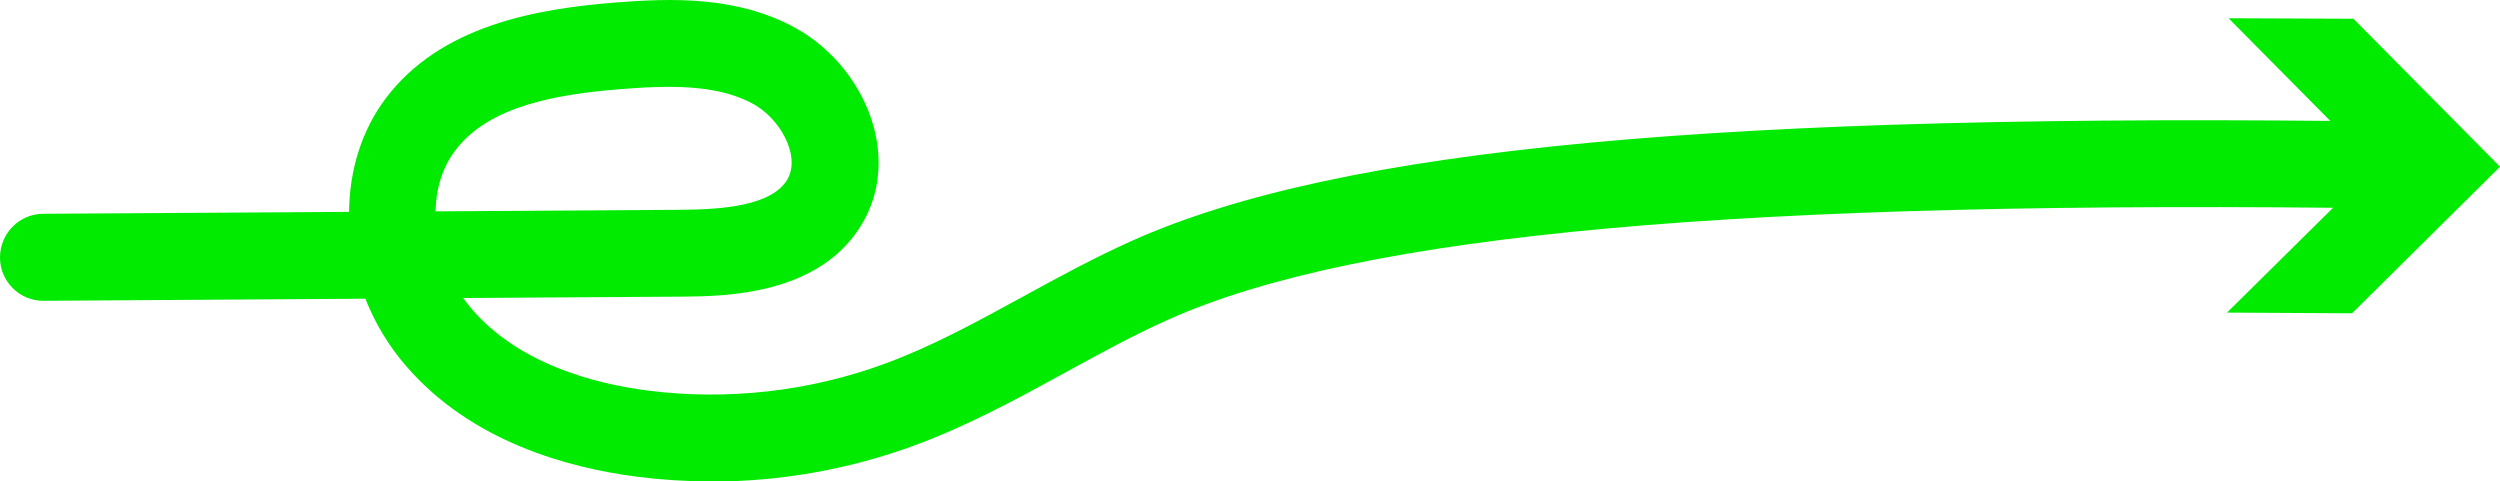
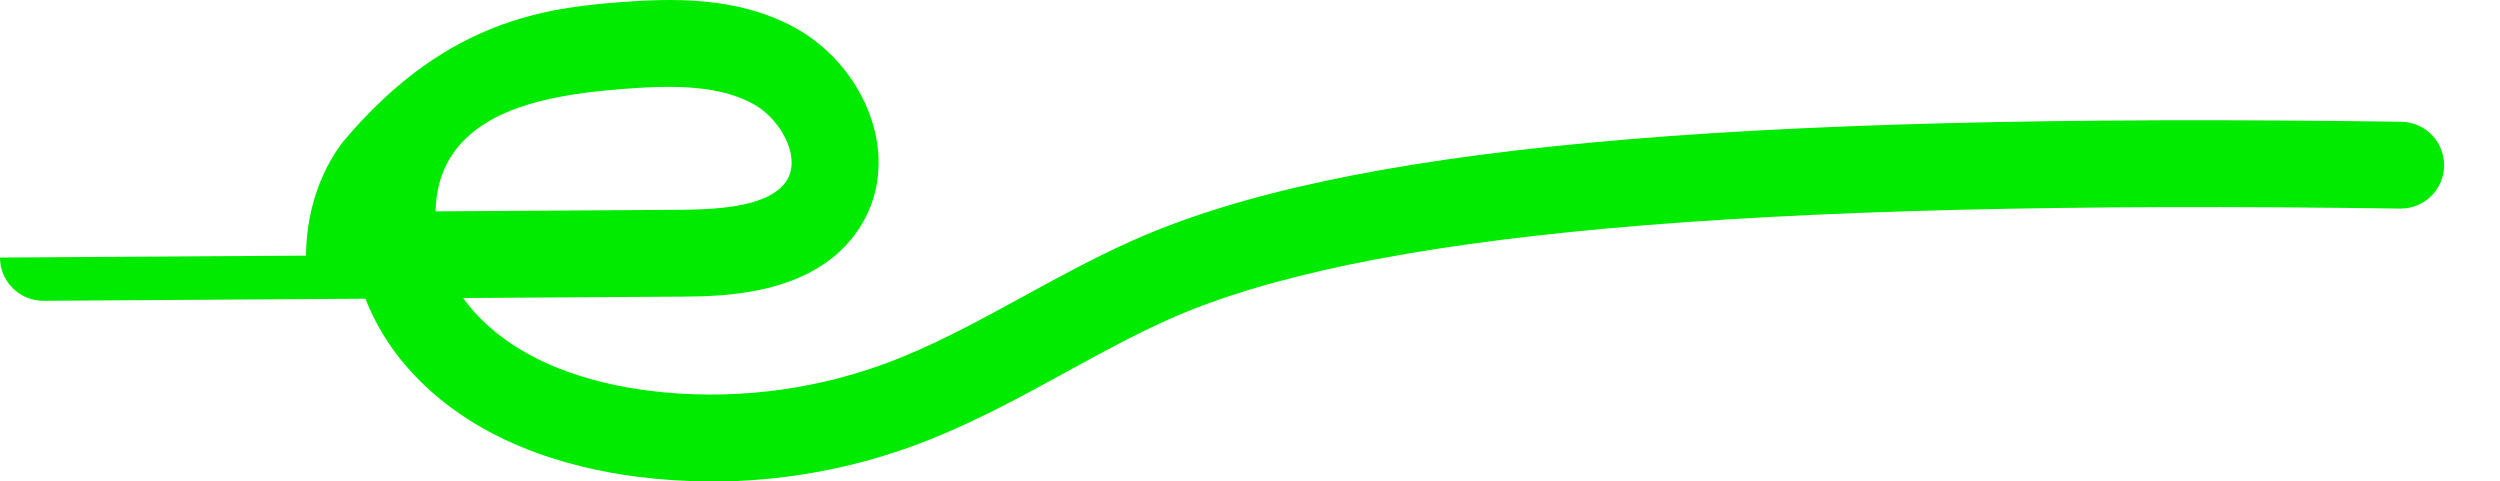
<svg xmlns="http://www.w3.org/2000/svg" id="Layer_2" data-name="Layer 2" viewBox="0 0 143.95 27.72">
  <defs>
    <style> .cls-1 { fill: #00eb00; stroke-width: 0px; } </style>
  </defs>
  <g id="Layer_1-2" data-name="Layer 1">
    <g>
-       <path class="cls-1" d="M40.94,27.72c-1.42,0-2.84-.09-4.25-.27-4-.51-9.57-2.03-13.32-6.39-1.01-1.17-1.79-2.48-2.33-3.86l-18.53.12h-.02C1.13,17.32,0,16.21,0,14.83c0-1.38,1.1-2.51,2.48-2.52l17.62-.11c.02-2.37.71-4.67,2.1-6.52C25.36,1.46,30.9.51,35.38.15c3.28-.26,7.06-.39,10.42,1.46,2.15,1.18,3.83,3.29,4.49,5.63.55,1.94.34,3.91-.59,5.54-2.42,4.25-8.03,4.28-10.42,4.3l-12.61.08c.16.22.32.43.49.63,2.72,3.16,7.03,4.3,10.16,4.7,4.57.58,9.28.05,13.61-1.54,2.73-1,5.3-2.41,8.01-3.89,2.01-1.1,4.08-2.23,6.25-3.2,11.96-5.35,33.8-7.4,73.08-6.85,1.38.02,2.48,1.15,2.46,2.54-.02,1.37-1.13,2.46-2.5,2.46h-.04c-37.99-.54-59.87,1.44-70.96,6.41-1.98.89-3.88,1.93-5.89,3.03-2.75,1.51-5.6,3.06-8.69,4.2-3.74,1.38-7.73,2.08-11.71,2.08ZM38.52,5c-.92,0-1.85.06-2.74.13-3.64.29-7.63.94-9.58,3.55-.76,1.02-1.1,2.24-1.12,3.49l14.16-.09c2.38-.02,5.23-.23,6.11-1.77.33-.58.25-1.25.12-1.71-.3-1.05-1.12-2.07-2.09-2.61-1.4-.77-3.12-.99-4.87-.99Z" />
-       <polygon class="cls-1" points="128.23 18 136.76 9.57 128.32 1.05 135.51 1.08 143.95 9.6 135.43 18.04 128.23 18" />
+       <path class="cls-1" d="M40.94,27.72c-1.42,0-2.84-.09-4.25-.27-4-.51-9.57-2.03-13.32-6.39-1.01-1.17-1.79-2.48-2.33-3.86l-18.53.12h-.02C1.13,17.32,0,16.21,0,14.83l17.62-.11c.02-2.37.71-4.67,2.1-6.52C25.36,1.46,30.9.51,35.38.15c3.28-.26,7.06-.39,10.42,1.46,2.15,1.18,3.83,3.29,4.49,5.63.55,1.94.34,3.91-.59,5.54-2.42,4.25-8.03,4.28-10.42,4.3l-12.61.08c.16.22.32.43.49.63,2.72,3.16,7.03,4.3,10.16,4.7,4.57.58,9.28.05,13.61-1.54,2.73-1,5.3-2.41,8.01-3.89,2.01-1.1,4.08-2.23,6.25-3.2,11.96-5.35,33.8-7.4,73.08-6.85,1.38.02,2.48,1.15,2.46,2.54-.02,1.37-1.13,2.46-2.5,2.46h-.04c-37.99-.54-59.87,1.44-70.96,6.41-1.98.89-3.88,1.93-5.89,3.03-2.75,1.51-5.6,3.06-8.69,4.2-3.74,1.38-7.73,2.08-11.71,2.08ZM38.52,5c-.92,0-1.85.06-2.74.13-3.64.29-7.63.94-9.58,3.55-.76,1.02-1.1,2.24-1.12,3.49l14.16-.09c2.38-.02,5.23-.23,6.11-1.77.33-.58.25-1.25.12-1.71-.3-1.05-1.12-2.07-2.09-2.61-1.4-.77-3.12-.99-4.87-.99Z" />
    </g>
  </g>
</svg>